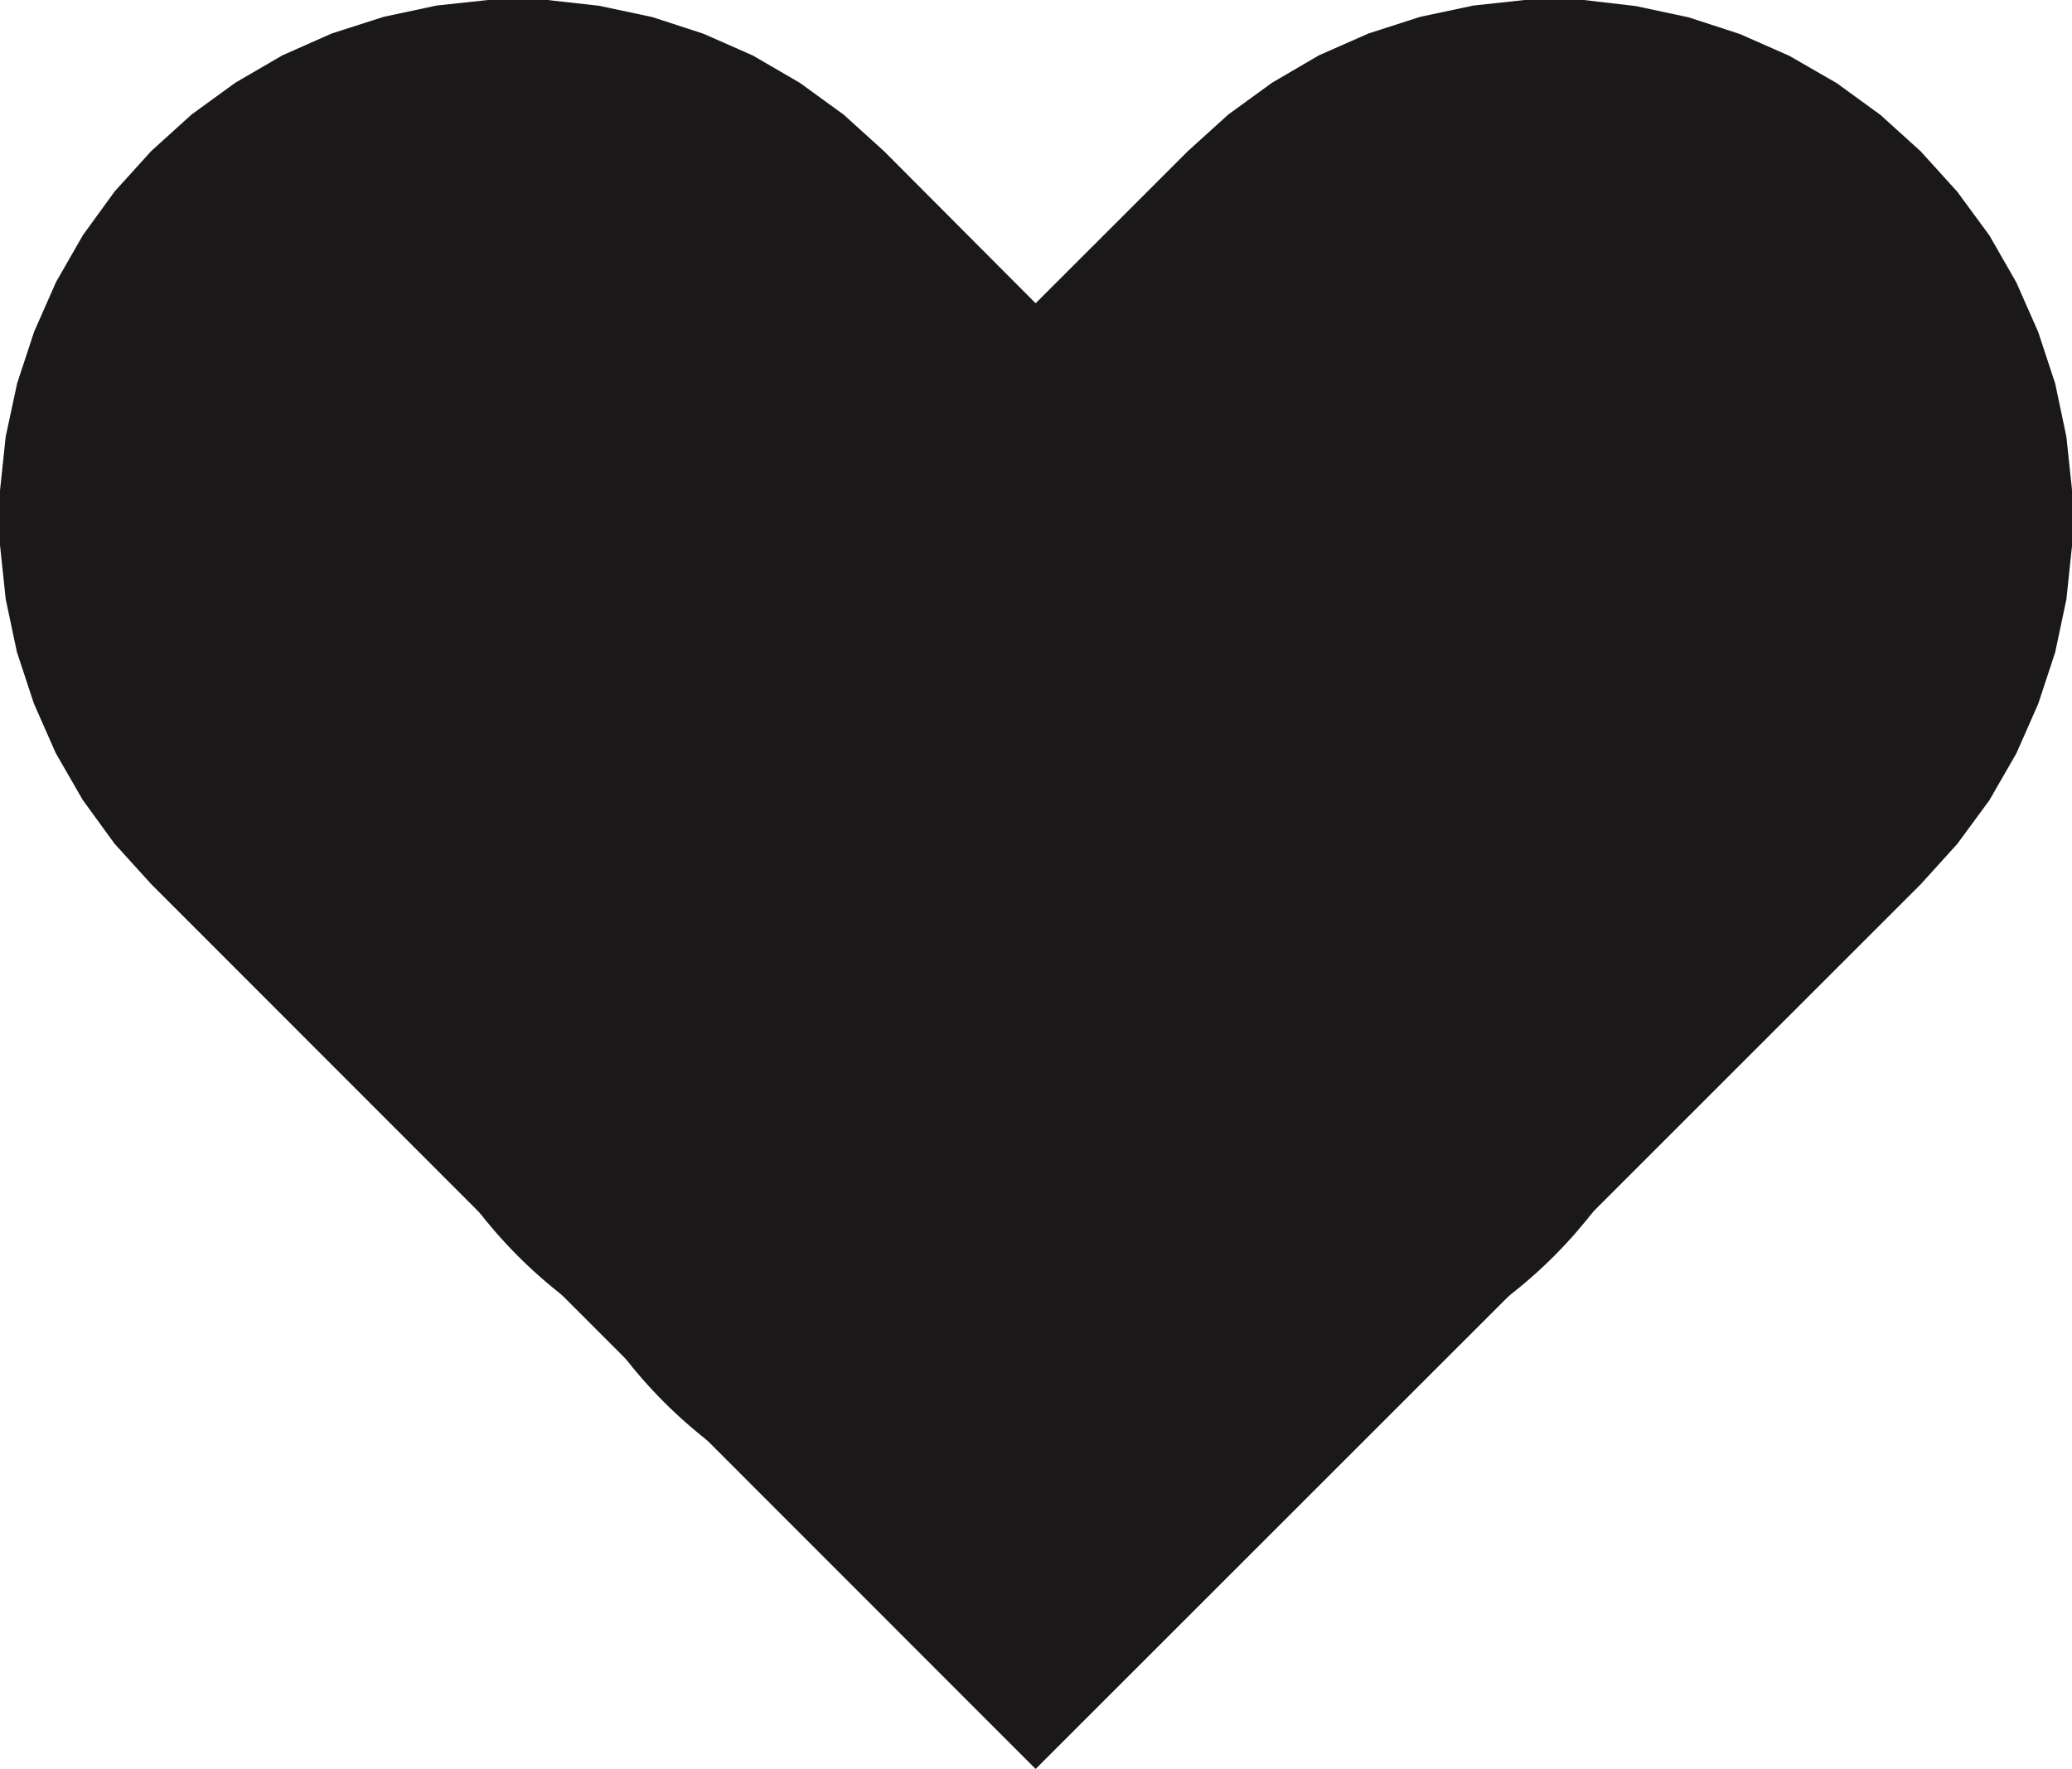
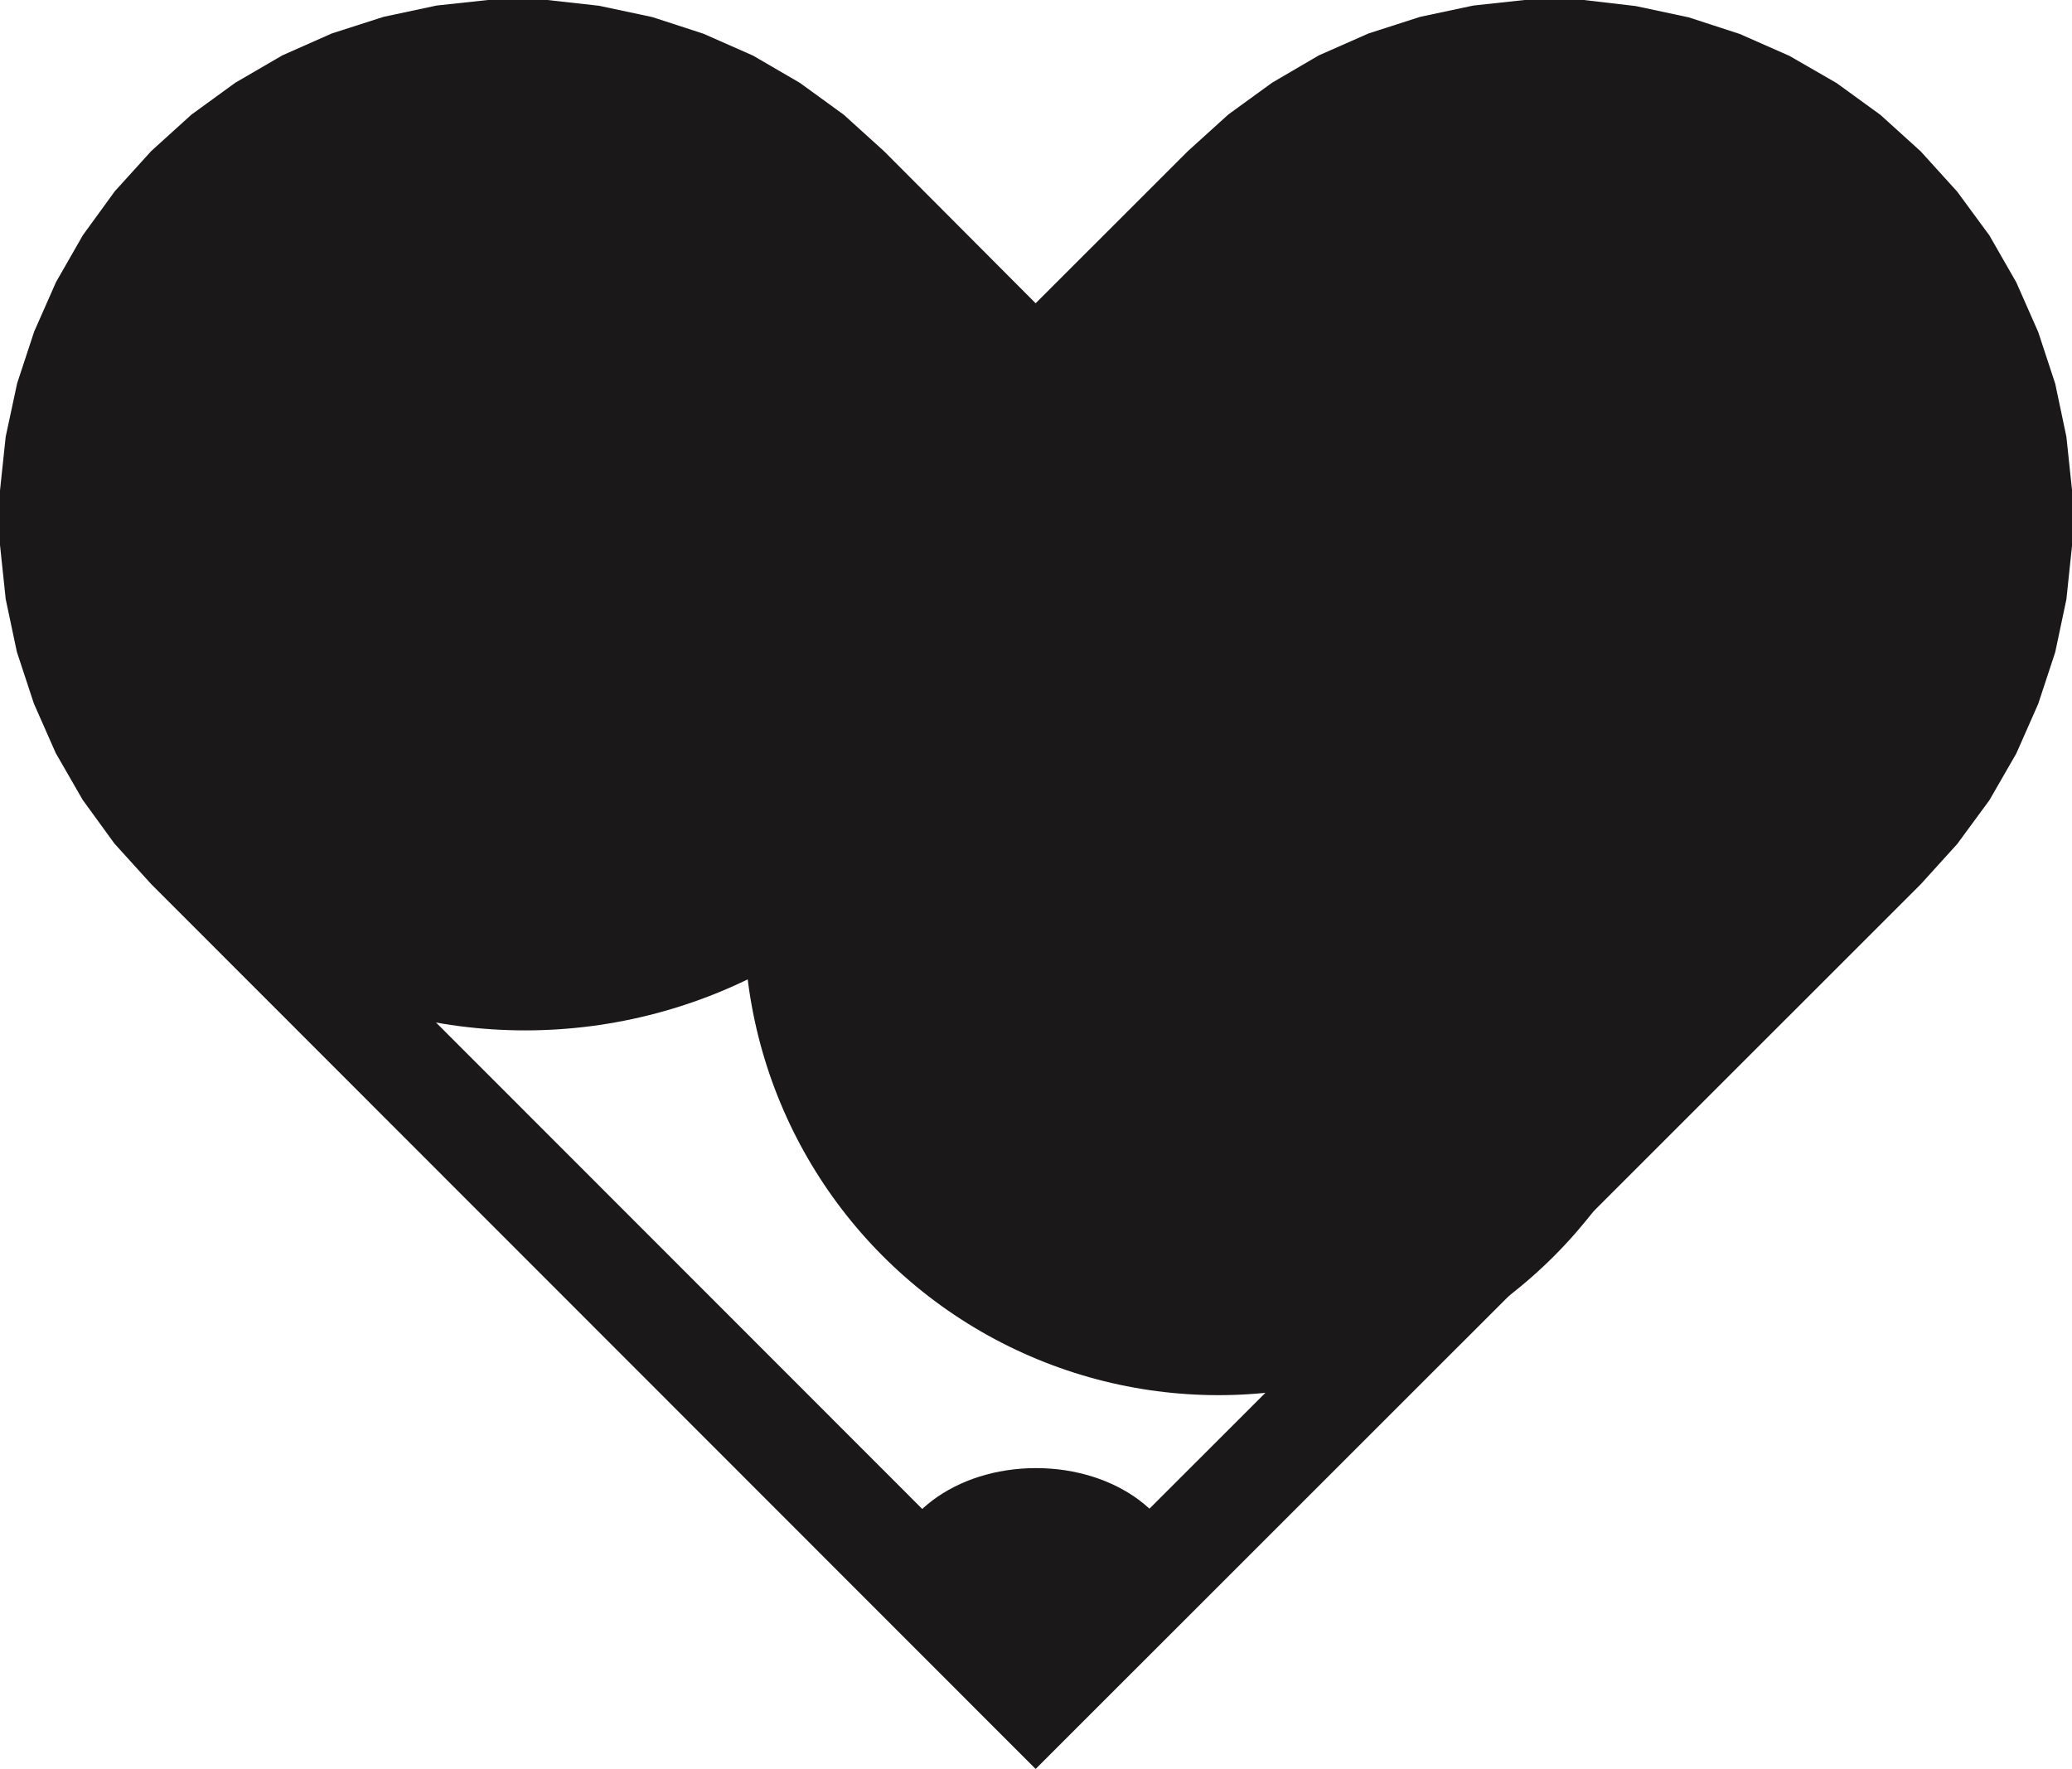
<svg xmlns="http://www.w3.org/2000/svg" width="28.394" height="24.248" viewBox="0 0 28.394 24.248">
  <g id="icon-product-favori-add" transform="translate(-1428.803 -654.876)">
    <g id="favori" transform="translate(1428.803 654.876)">
      <g id="layer1" transform="translate(0 0)">
        <path id="Path_235" data-name="Path 235" d="M6.732,2l-.741.08-.727.155-.71.228-.677.3-.644.375-.6.436-.552.5-.5.552-.436.6-.369.644-.3.68-.233.708L.086,7.99l-.078.738v.746l.078.741.153.724.233.708.3.68.369.641.436.6.5.552L14.2,26.252,26.329,14.125l.5-.552.441-.6.369-.641.3-.68.233-.708.153-.724.078-.741V8.728l-.078-.738-.153-.727-.233-.708-.3-.68-.369-.644-.441-.6-.5-.552-.552-.5-.6-.436L24.53,2.77l-.68-.3-.7-.228-.727-.155L21.678,2h-.741l-.738.08-.73.155-.708.228-.68.3-.641.375-.6.436-.552.5L14.2,6.161,12.123,4.077l-.552-.5-.6-.436-.644-.375-.68-.3-.7-.228-.73-.155L7.473,2Zm.025,1.424h.685l.685.083.663.164.641.247.61.316.563.389.513.455L14.2,8.167l3.089-3.086.513-.455.563-.389.611-.316.641-.247.663-.164.686-.083h.683l.683.083L23,3.674l.644.247.608.316.563.389.516.455.455.516.389.563.319.608.244.641.164.666.08.683v.685l-.08.68-.164.669-.244.644-.319.608-.389.563-.455.511L14.2,24.243,3.083,13.118l-.455-.511-.391-.563-.316-.608-.244-.644-.164-.669-.08-.68V8.758l.08-.683.164-.666.244-.641.316-.608L2.627,5.6l.455-.516L3.6,4.626l.566-.389.6-.316.641-.247.669-.164Z" transform="translate(-0.008 -2.004)" fill="#1a1818" />
      </g>
    </g>
    <circle id="Ellipse_16" data-name="Ellipse 16" cx="7" cy="7" r="7" transform="translate(1429 655)" fill="#1a1818" />
-     <circle id="Ellipse_17" data-name="Ellipse 17" cx="6.5" cy="6.5" r="6.5" transform="translate(1434 661)" fill="#1a1818" />
    <circle id="Ellipse_18" data-name="Ellipse 18" cx="6.5" cy="6.5" r="6.5" transform="translate(1439 661)" fill="#1a1818" />
    <circle id="Ellipse_19" data-name="Ellipse 19" cx="6.5" cy="6.5" r="6.5" transform="translate(1439 659)" fill="#1a1818" />
-     <circle id="Ellipse_20" data-name="Ellipse 20" cx="6.5" cy="6.5" r="6.5" transform="translate(1442 657)" fill="#1a1818" />
    <circle id="Ellipse_21" data-name="Ellipse 21" cx="7" cy="7" r="7" transform="translate(1443 655)" fill="#1a1818" />
-     <circle id="Ellipse_22" data-name="Ellipse 22" cx="6.5" cy="6.5" r="6.5" transform="translate(1436 663)" fill="#1a1818" />
    <ellipse id="Ellipse_23" data-name="Ellipse 23" cx="2" cy="1.5" rx="2" ry="1.5" transform="translate(1441 675)" fill="#1a1818" />
  </g>
</svg>